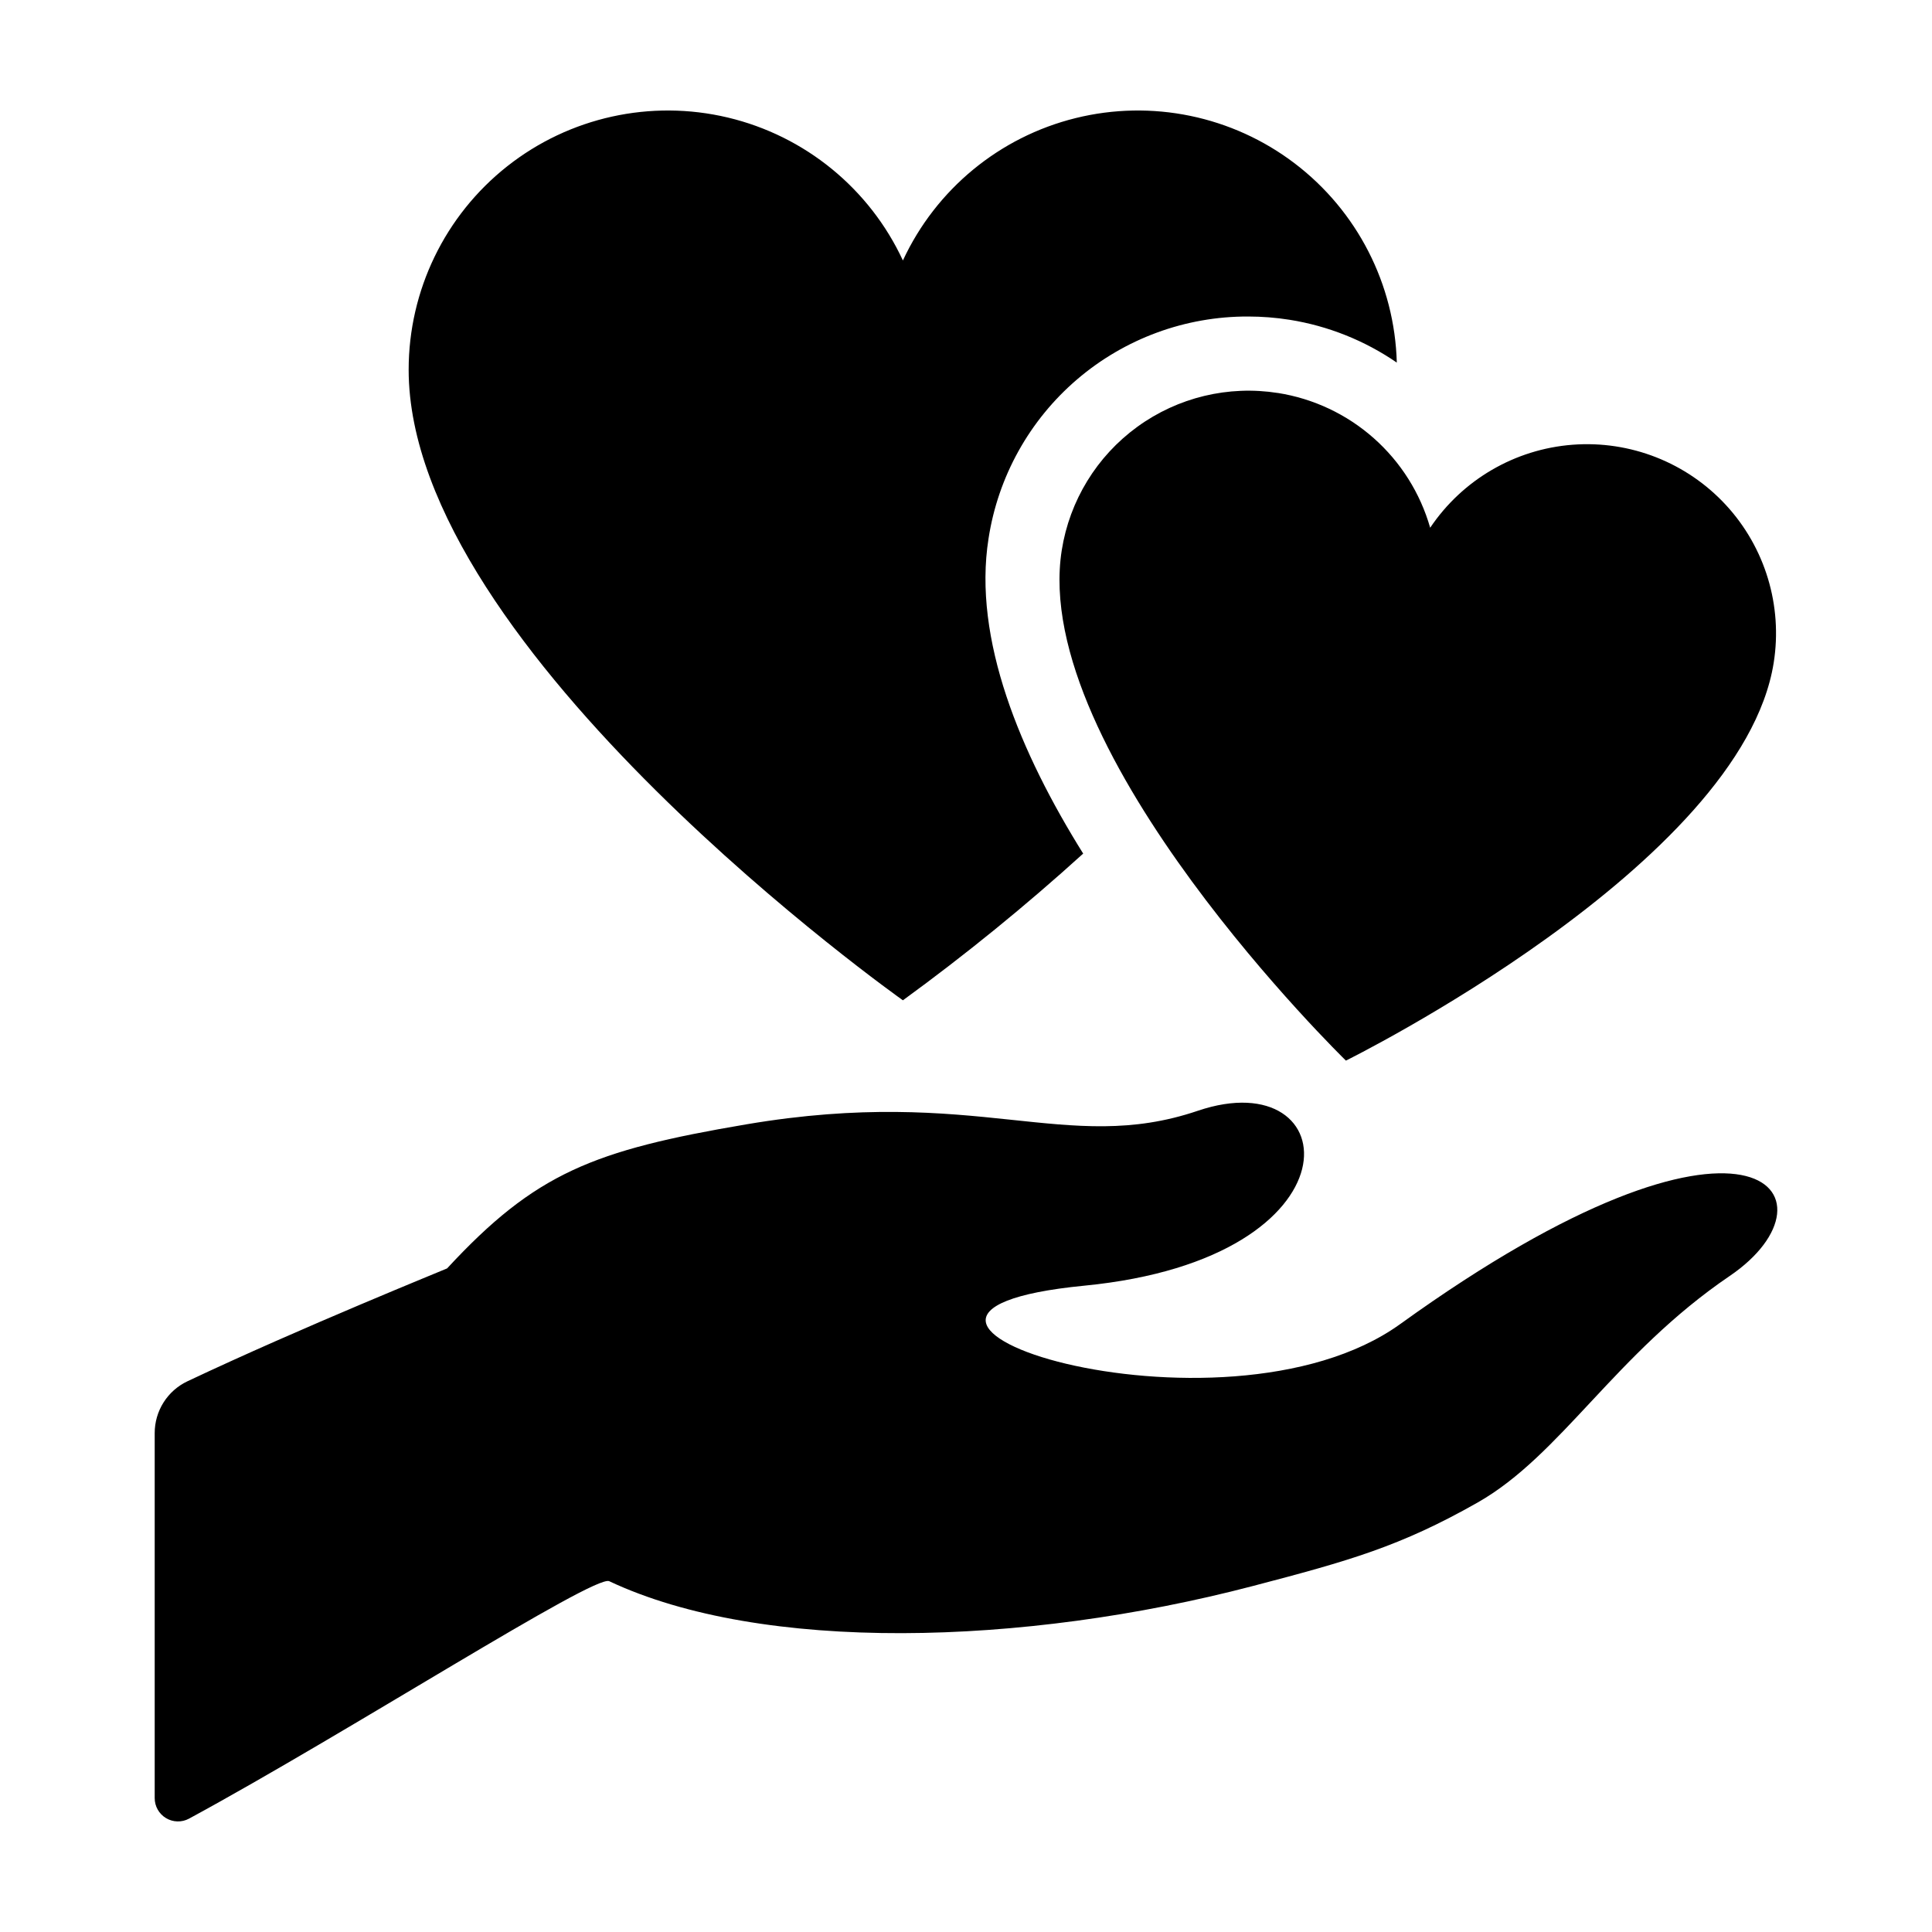
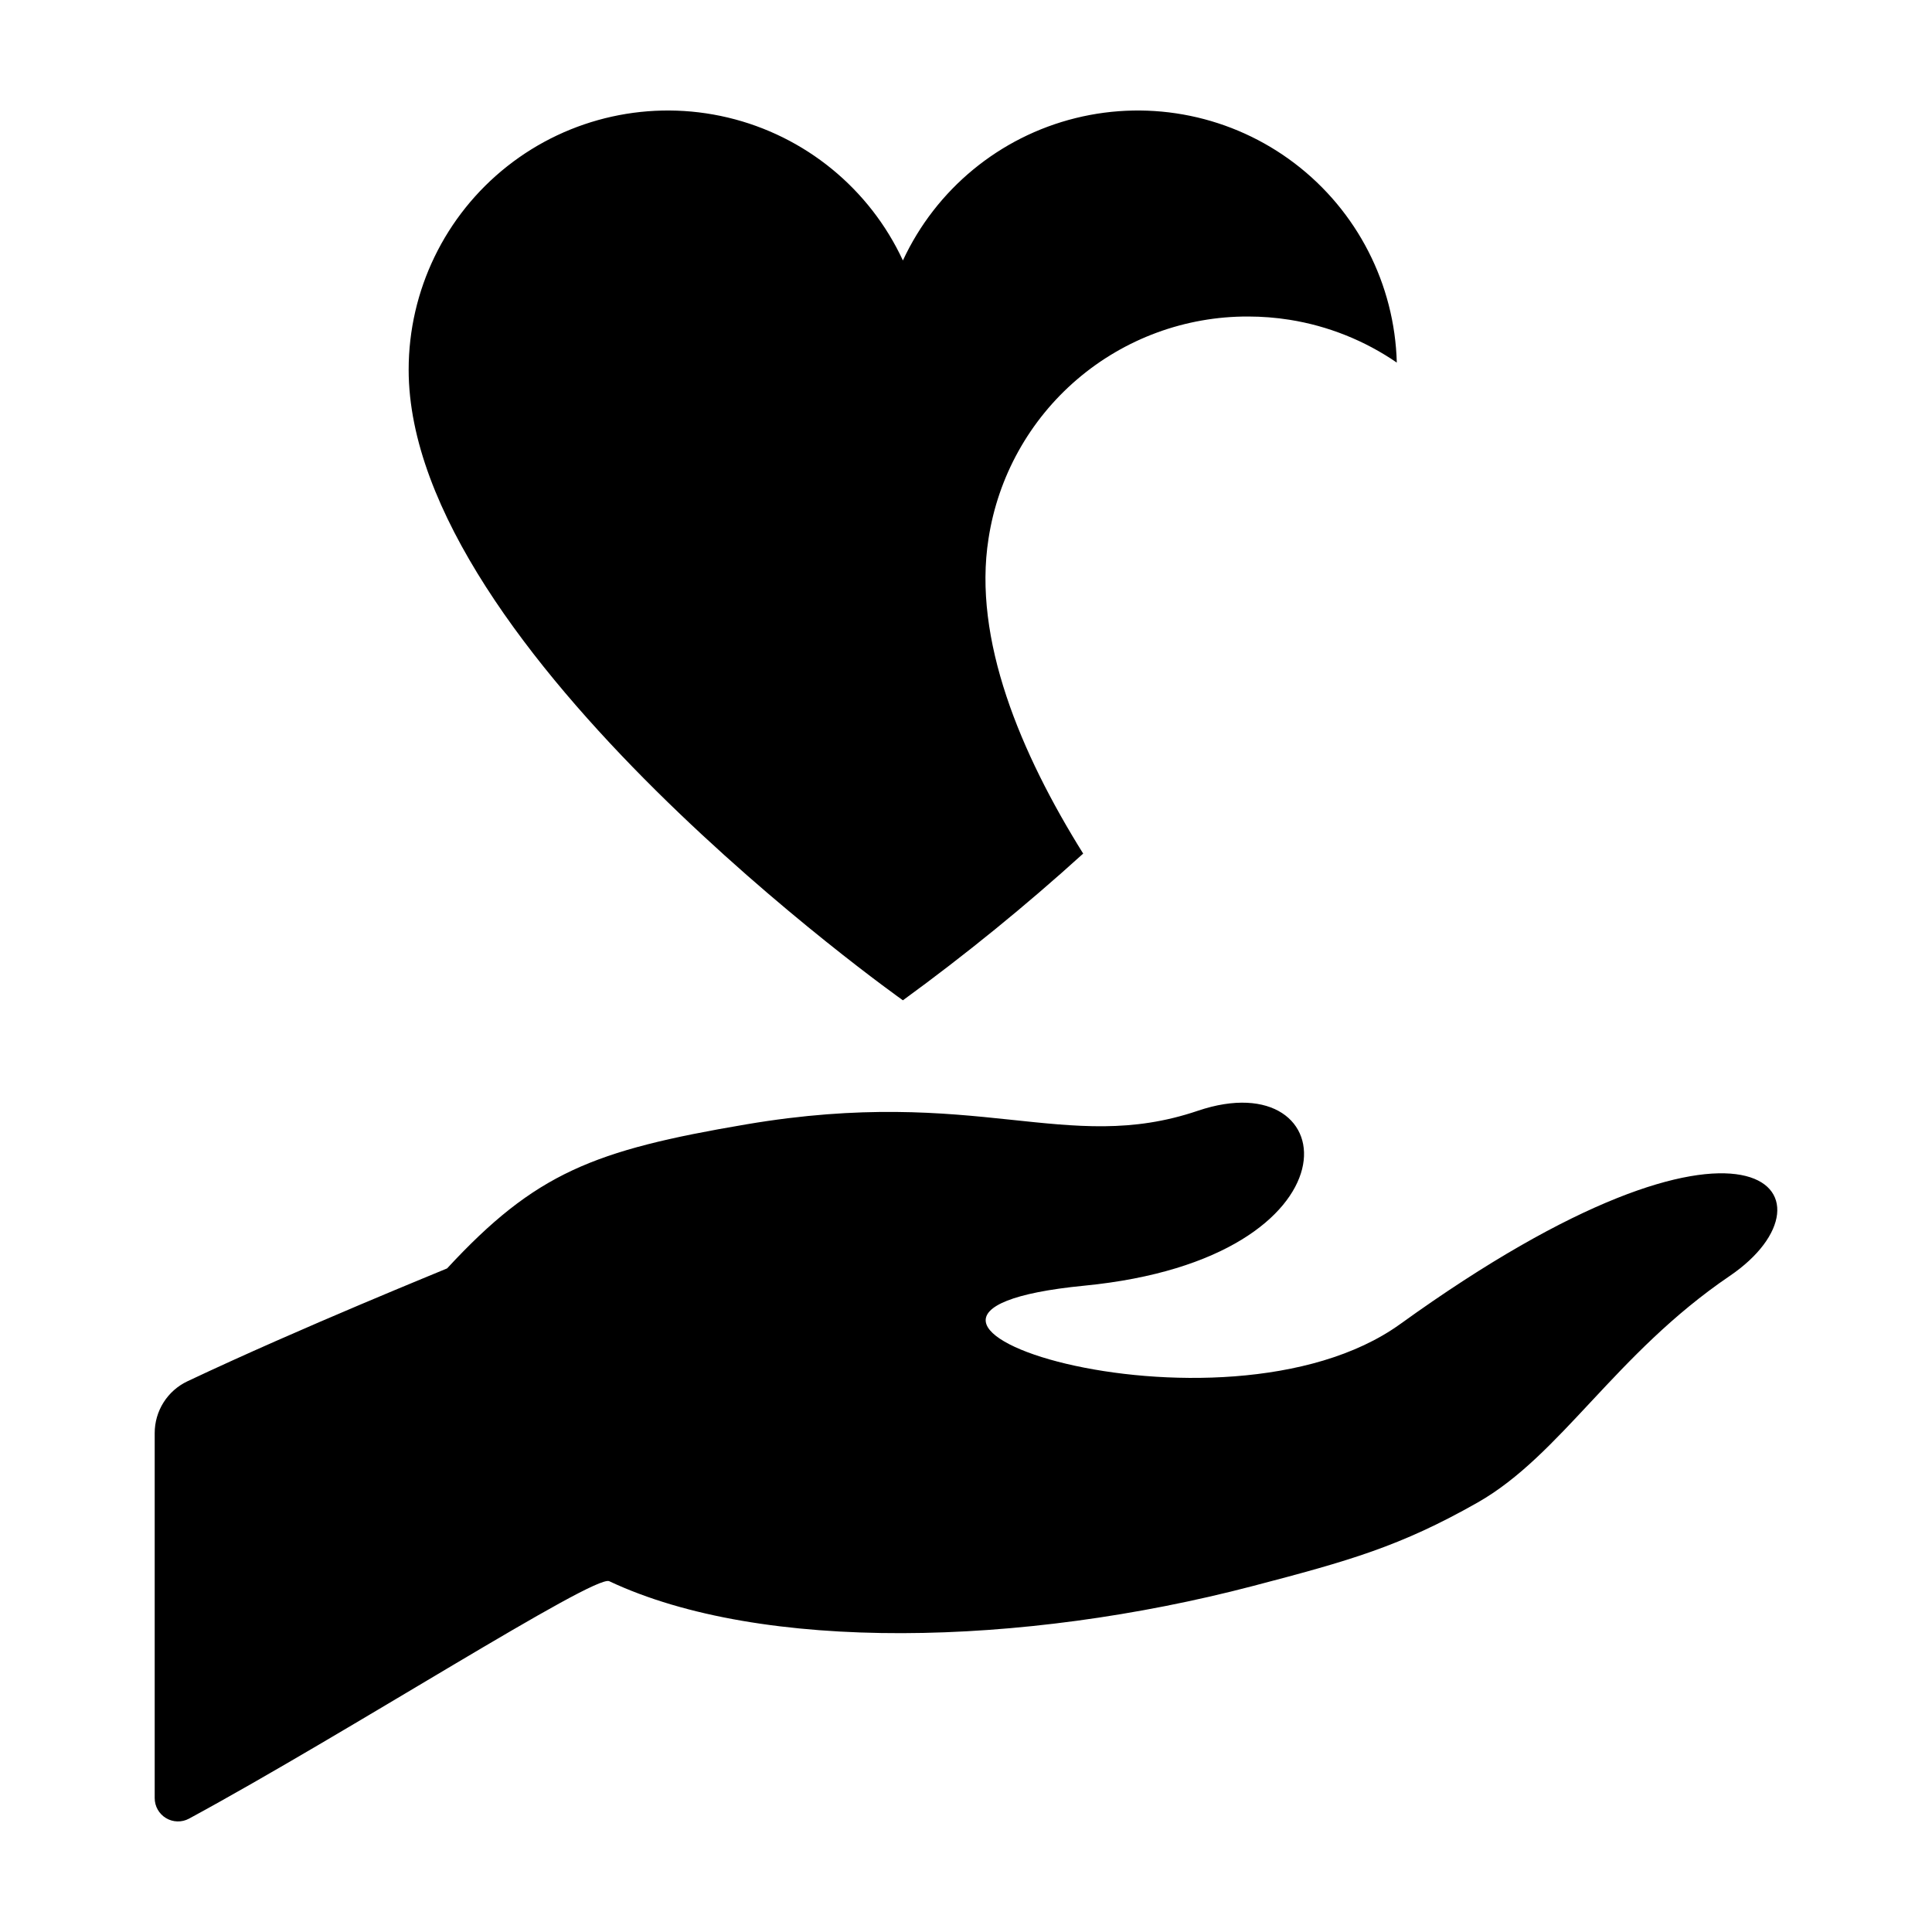
<svg xmlns="http://www.w3.org/2000/svg" fill="#000000" width="800px" height="800px" version="1.1" viewBox="144 144 512 512">
  <g>
-     <path d="m482.67 248.15c-13.121-2.074-26.527 1.148-37.273 8.961-10.746 7.809-17.945 19.57-20.02 32.691-8.484 53.637 75.305 135.27 75.305 135.27s104.88-51.805 113.37-105.45c2.391-15.133-2.277-30.531-12.668-41.793-10.395-11.258-25.367-17.141-40.645-15.969-15.281 1.176-29.18 9.281-37.727 21.996-2.625-9.18-7.812-17.414-14.961-23.742-7.144-6.328-15.949-10.48-25.379-11.973z" />
    <path d="m383.28 409.09c16.609-12.098 32.555-25.074 47.773-38.879-16.582-26.562-29.297-56.828-25.082-83.48 2.519-16.422 10.852-31.398 23.48-42.199s28.719-16.711 45.336-16.652c3.668 0.004 7.328 0.289 10.953 0.863 10.199 1.621 19.914 5.5 28.426 11.348-0.555-20.781-10.5-40.191-27.043-52.781-16.543-12.594-37.902-17.008-58.082-12.012-20.18 4.996-37.004 18.871-45.762 37.727-8.855-19.059-25.949-33.012-46.395-37.875-20.441-4.863-41.988-0.102-58.477 12.926-16.488 13.027-26.109 32.887-26.109 53.902 0 74.473 130.98 167.11 130.98 167.11z" />
    <path d="m515.07 494.89c-47.305 34.098-160.84-2.644-83.723-10.172 74.574-7.281 69.332-59.645 30.07-46.344-34.965 11.844-58.215-6.82-119.66 3.594-40.508 6.867-55.859 12.879-79.273 38.176-0.082 0.09-38.746 15.695-68.816 29.914h-0.004c-2.598 1.23-4.793 3.176-6.328 5.609-1.535 2.434-2.344 5.25-2.34 8.125v96.727c-0.004 2.172 1.137 4.188 3 5.301 1.863 1.117 4.176 1.172 6.09 0.145 42.062-22.793 107.41-64.789 111.37-62.926 40.445 19.051 109.57 17.234 170.52 1.285 25.598-6.699 39.102-10.504 59.562-22.109 22.16-12.566 36.473-39.426 66.844-60.062 30.957-21.039 6.125-54.605-87.305 12.738z" />
  </g>
</svg>